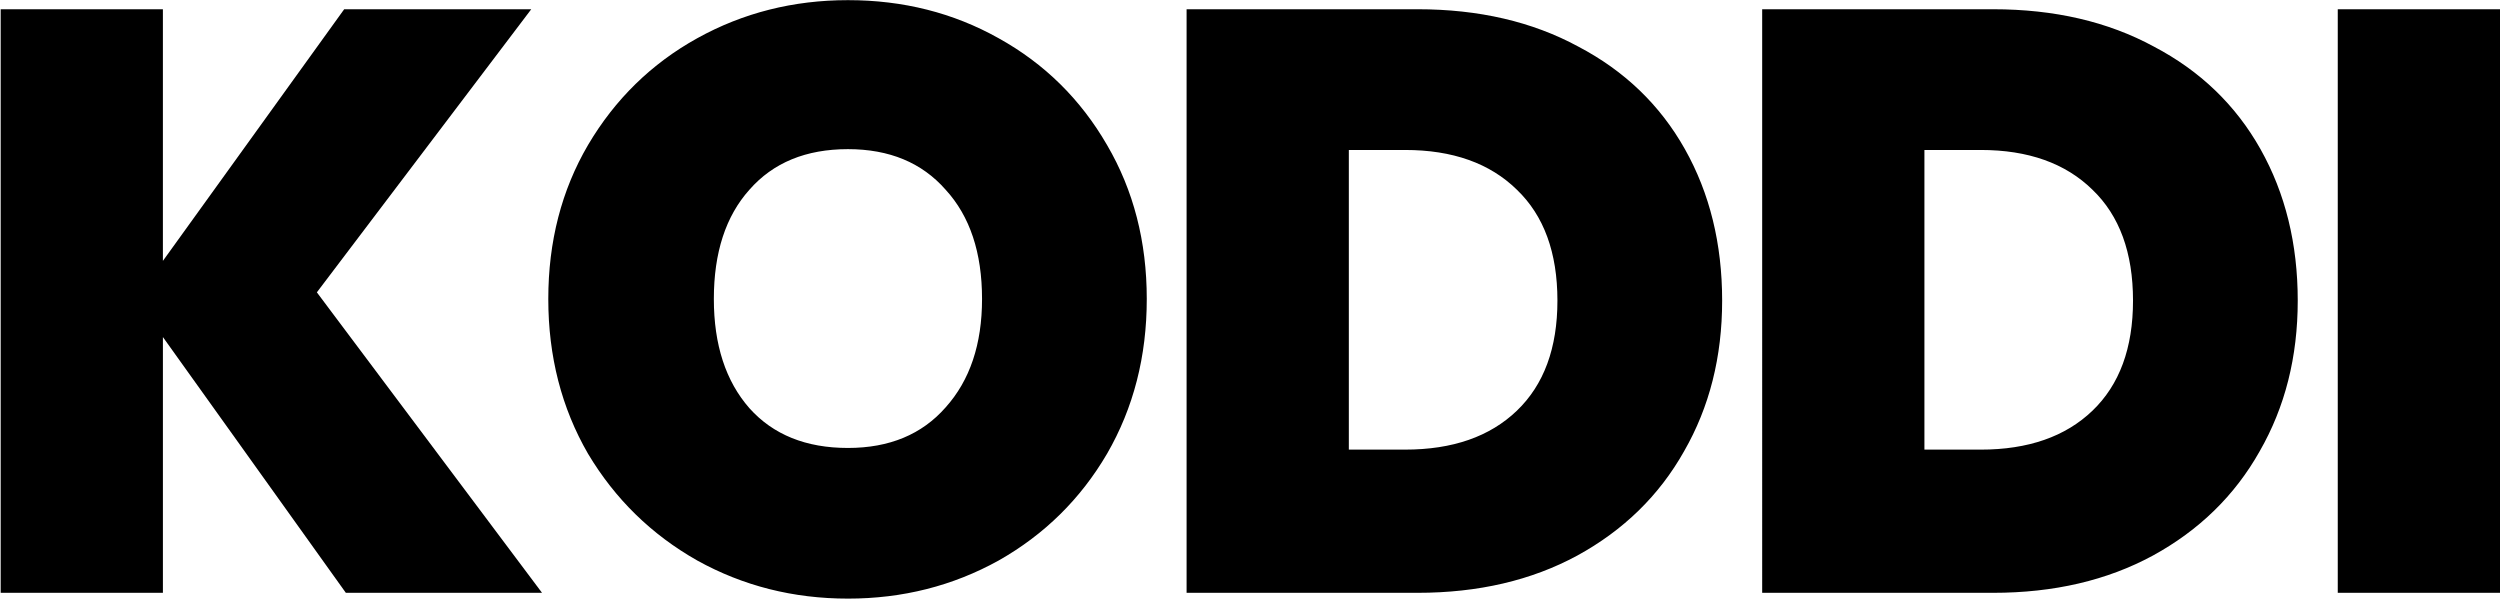
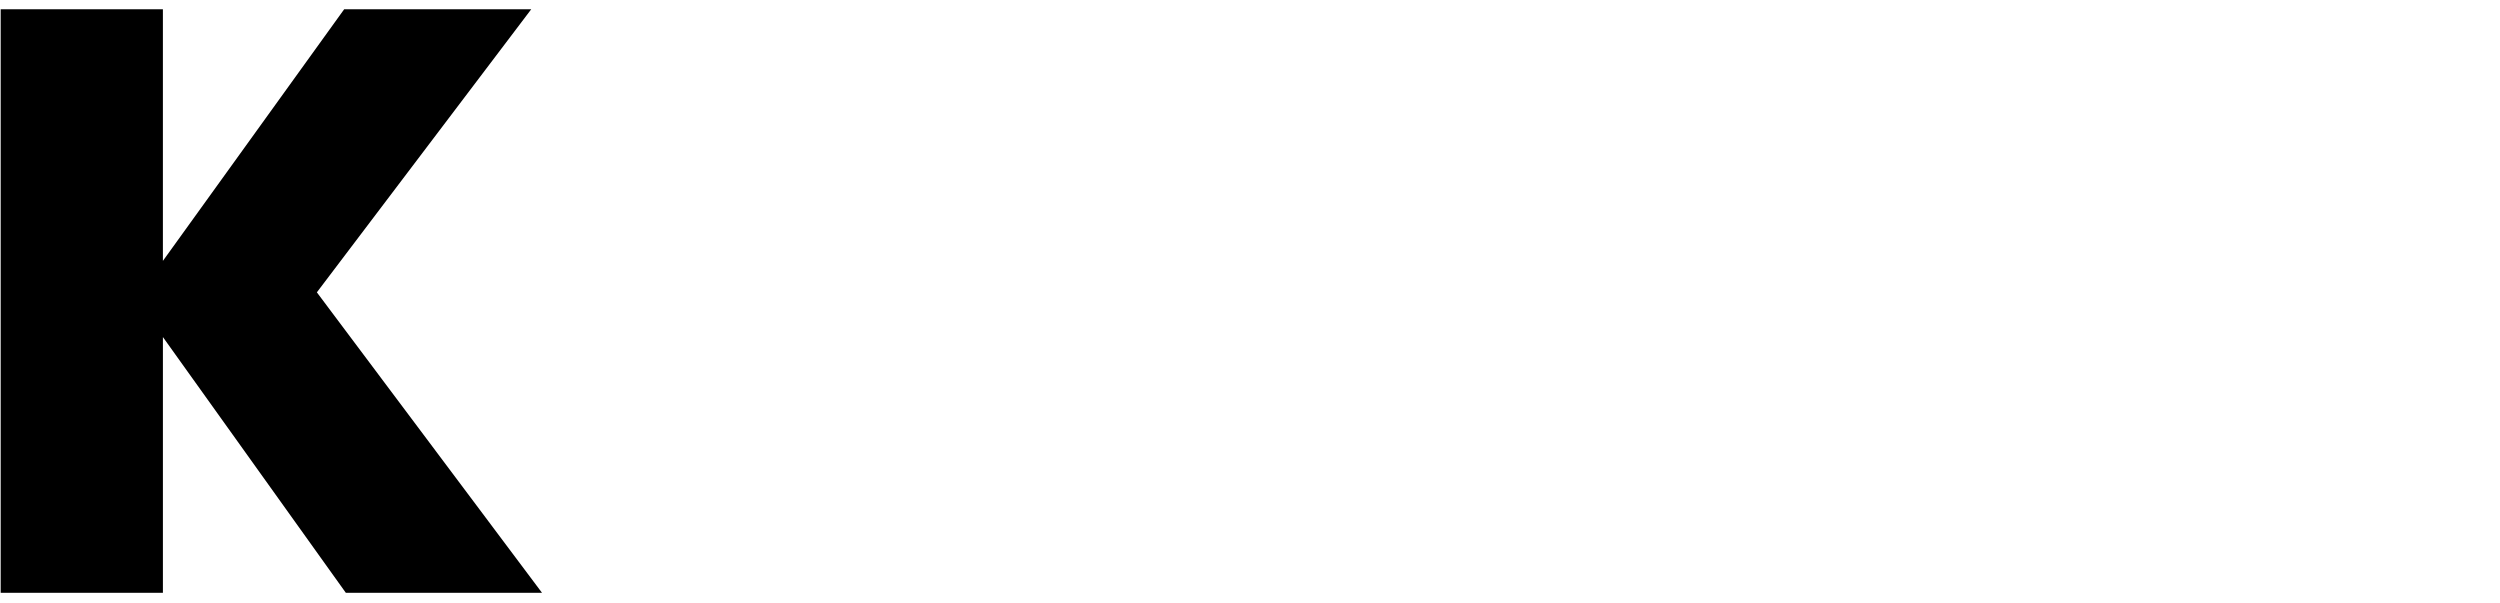
<svg xmlns="http://www.w3.org/2000/svg" width="278" height="67" fill="none">
-   <path fill="#000" fill-rule="evenodd" d="M94.291 66.566c-6.075 0-11.659-1.412-16.752-4.235-5.094-2.884-9.144-6.842-12.15-11.874-2.946-5.093-4.419-10.83-4.419-17.212s1.473-12.09 4.418-17.121c3.007-5.093 7.057-9.051 12.15-11.874C82.633 1.427 88.217.016 94.292.016c6.137 0 11.721 1.411 16.753 4.234 5.093 2.823 9.112 6.78 12.058 11.874 2.945 5.032 4.418 10.739 4.418 17.12 0 6.383-1.473 12.12-4.418 17.213-2.946 5.032-6.965 8.99-12.058 11.874-5.093 2.823-10.678 4.235-16.753 4.235zm0-16.753c4.603 0 8.223-1.503 10.862-4.51 2.7-3.007 4.05-7.026 4.05-12.058 0-5.155-1.35-9.205-4.05-12.15-2.639-3.008-6.26-4.51-10.862-4.51-4.663 0-8.315 1.502-10.953 4.51-2.639 2.945-3.958 6.995-3.958 12.15 0 5.093 1.319 9.143 3.958 12.15 2.638 2.945 6.29 4.418 10.953 4.418zM175.487 5.17c-5.093-2.761-11.046-4.142-17.857-4.142h-25.681v64.894h25.681c6.75 0 12.672-1.381 17.765-4.143 5.154-2.822 9.112-6.688 11.874-11.598 2.823-4.909 4.234-10.493 4.234-16.752 0-6.32-1.381-11.936-4.142-16.845-2.761-4.909-6.719-8.714-11.874-11.414zm-6.812 40.501c-3.006 2.884-7.149 4.326-12.426 4.326h-6.259v-33.32h6.259c5.277 0 9.42 1.472 12.426 4.418 3.007 2.884 4.511 6.995 4.511 12.334 0 5.277-1.504 9.358-4.511 12.242zm52.96-44.643c6.811 0 12.764 1.381 17.857 4.142 5.155 2.7 9.113 6.505 11.874 11.414 2.761 4.91 4.142 10.524 4.142 16.845 0 6.26-1.411 11.843-4.234 16.752-2.762 4.91-6.72 8.776-11.874 11.598-5.093 2.762-11.015 4.142-17.765 4.142h-25.681V1.028h25.681zm-1.381 48.97c5.277 0 9.42-1.443 12.426-4.327 3.007-2.884 4.511-6.965 4.511-12.242 0-5.339-1.504-9.45-4.511-12.334-3.006-2.946-7.149-4.419-12.426-4.419h-6.259v33.321h6.259z" clip-rule="evenodd" />
-   <path fill="#000" d="M278 1.028v64.894h-18.041V1.027H278zM18.114 37.479l20.343 28.442h21.815L35.235 32.508l23.84-31.48H38.273L18.114 29.011V1.028H.075v64.894h18.04V37.479z" />
+   <path fill="#000" d="M278 1.028v64.894V1.027H278zM18.114 37.479l20.343 28.442h21.815L35.235 32.508l23.84-31.48H38.273L18.114 29.011V1.028H.075v64.894h18.04V37.479z" />
</svg>